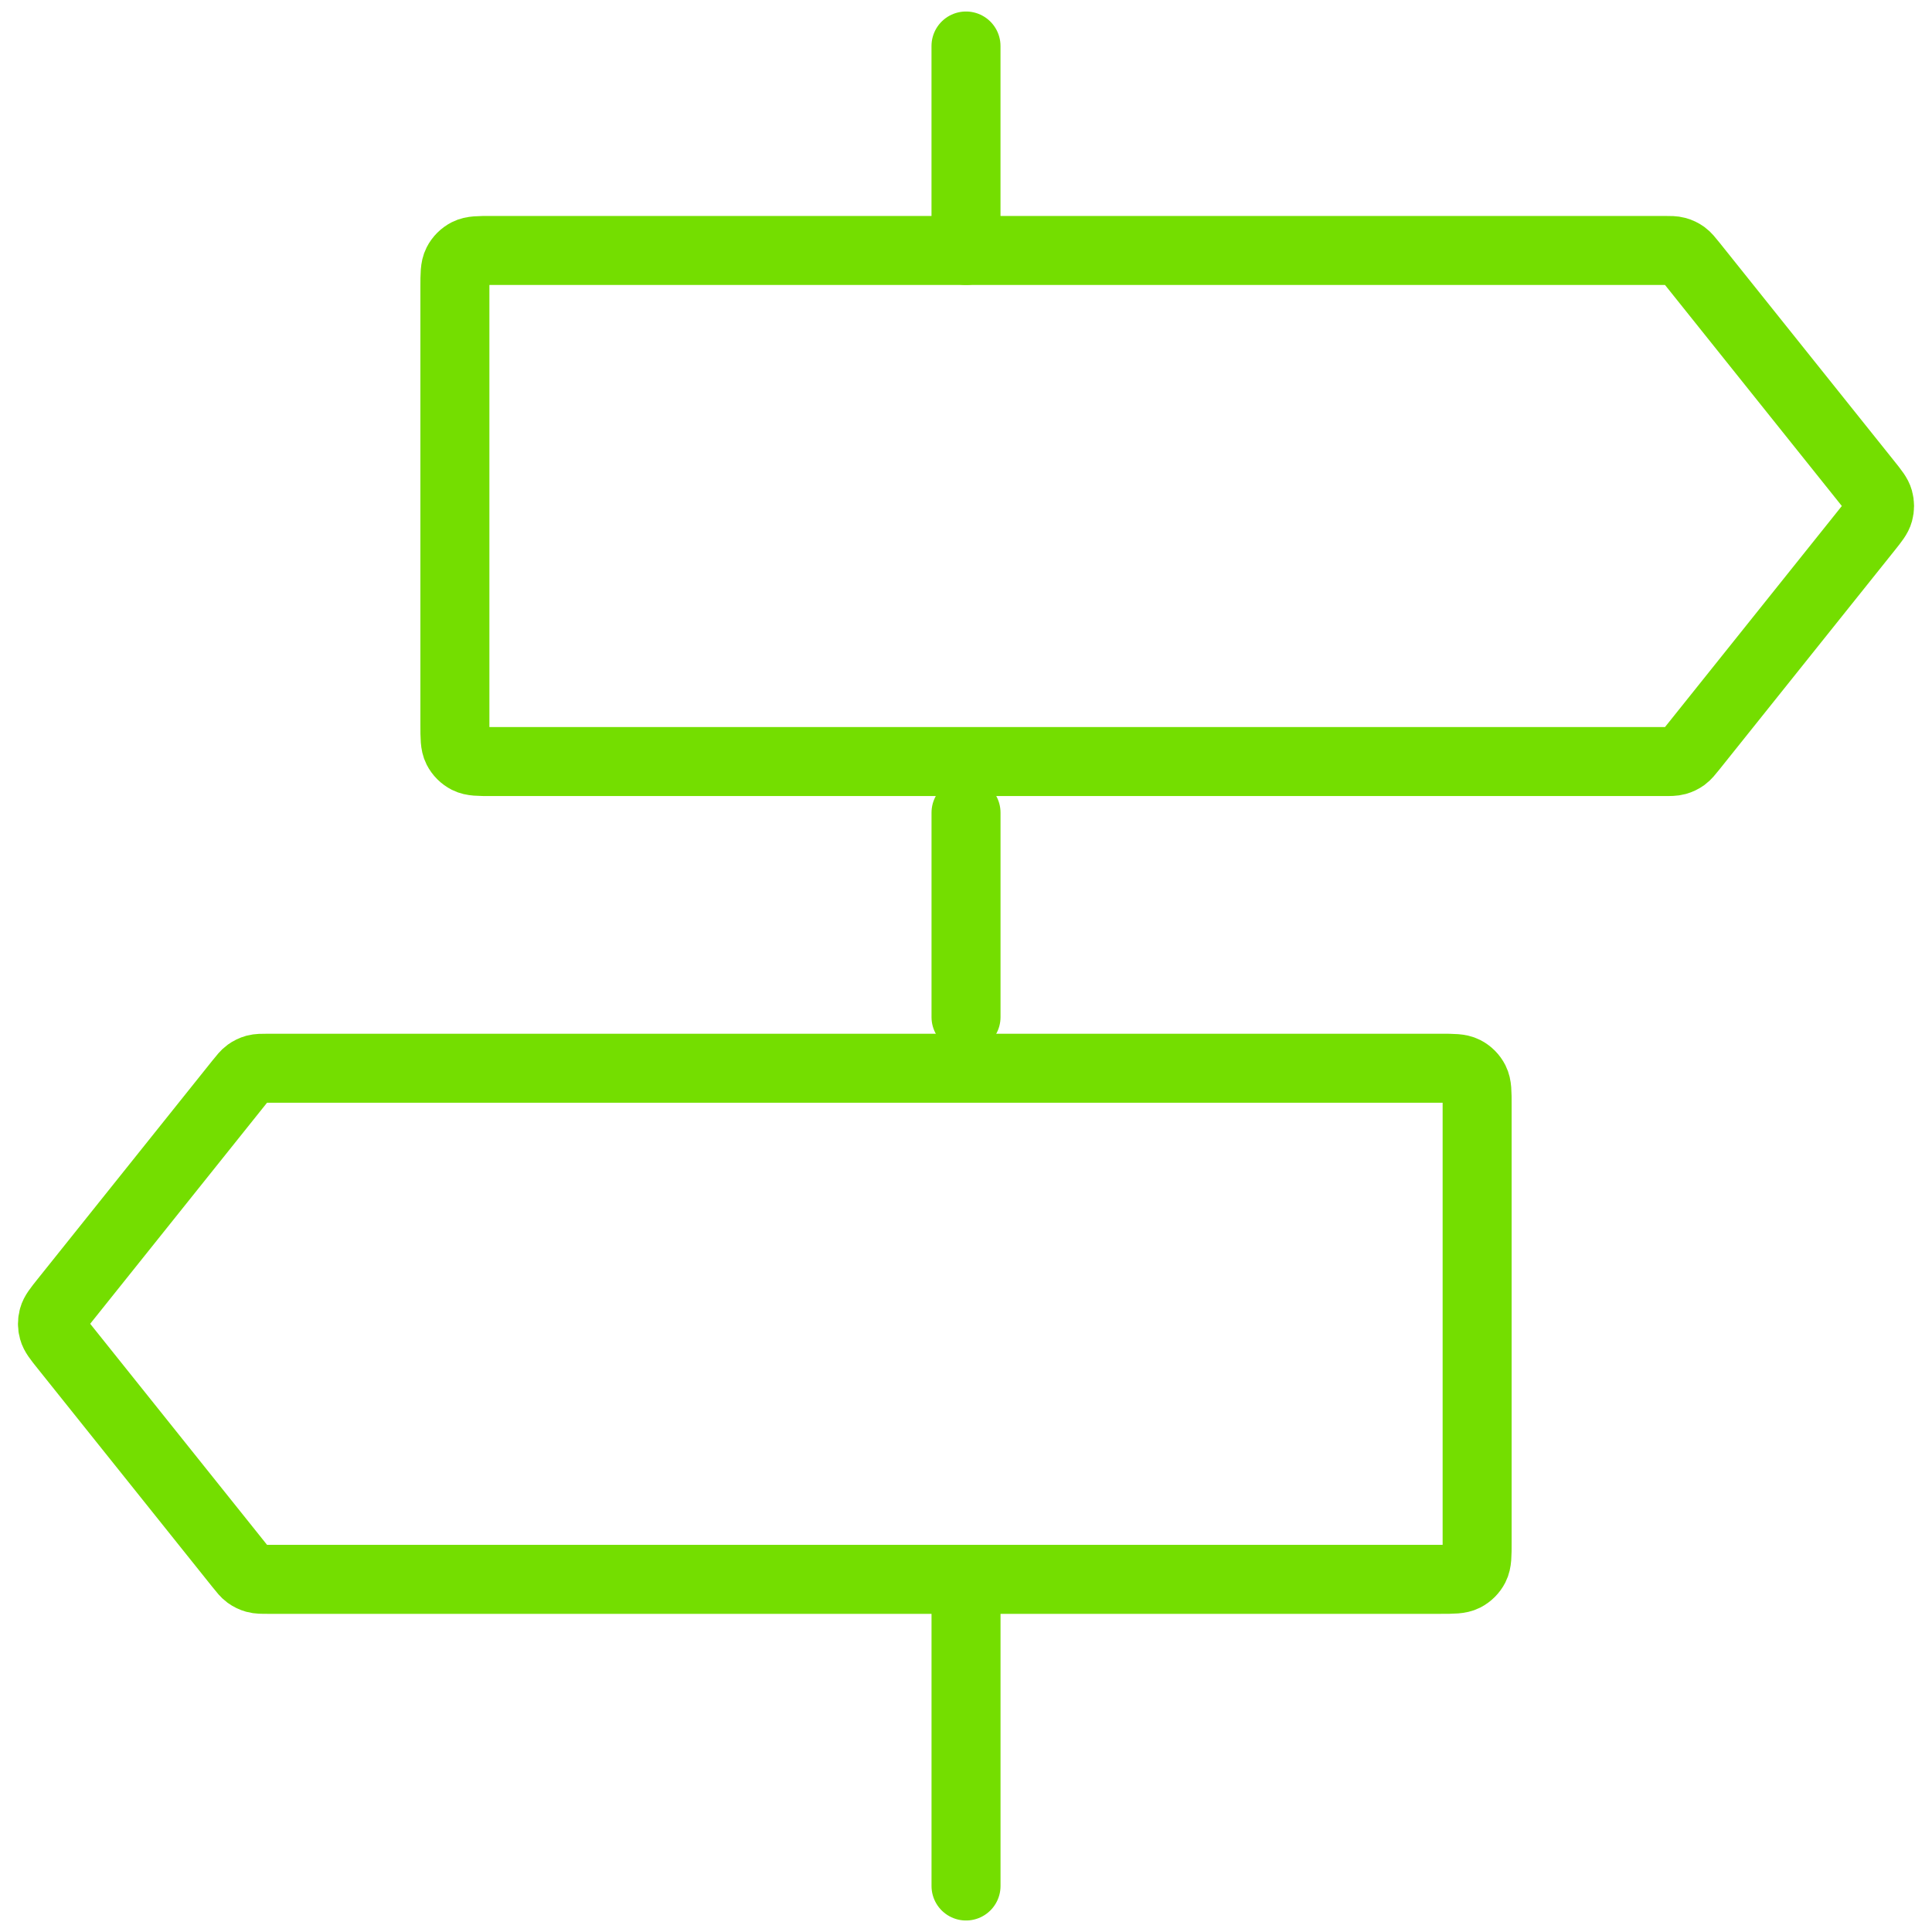
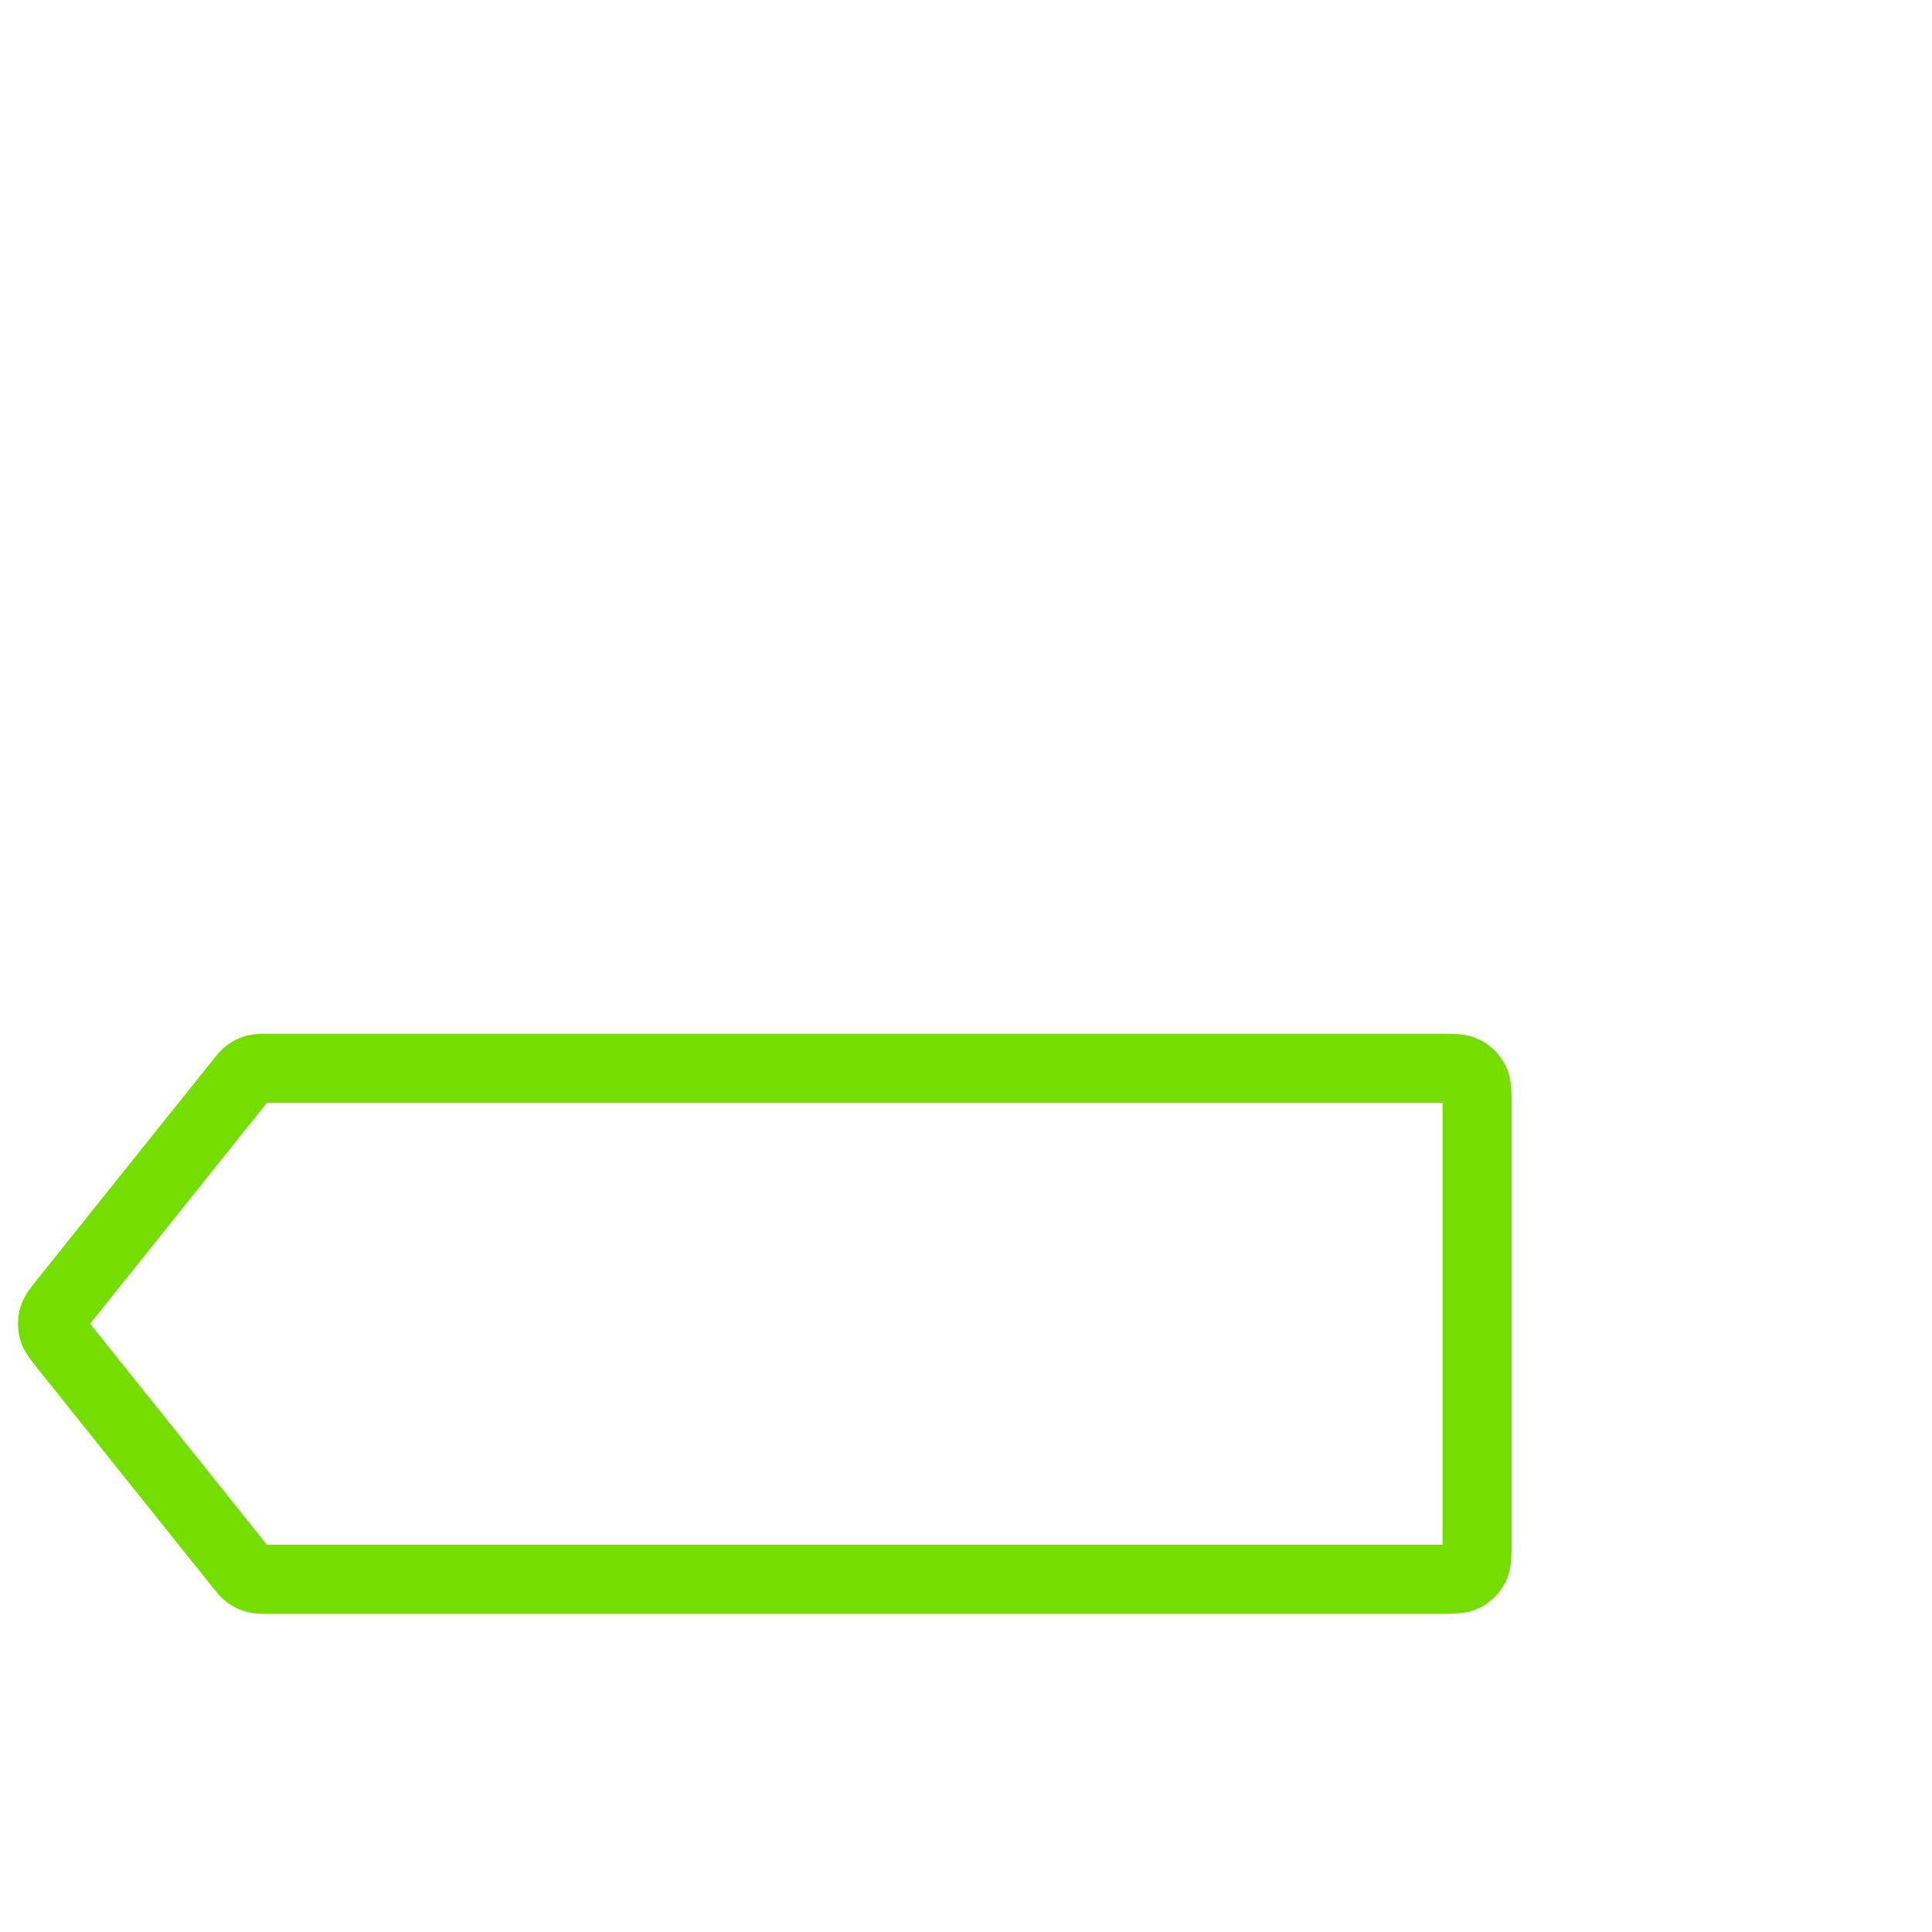
<svg xmlns="http://www.w3.org/2000/svg" width="84" height="84" viewBox="0 0 84 84" fill="none">
-   <path d="M42 2V10.889" stroke="#74DE00" stroke-width="3" stroke-linecap="round" />
-   <path d="M42.001 35.333V44.222" stroke="#74DE00" stroke-width="3" stroke-linecap="round" />
-   <path d="M42.001 68.667V82" stroke="#74DE00" stroke-width="3" stroke-linecap="round" />
  <path d="M64.223 48.045C64.223 47.484 64.223 47.205 64.114 46.991C64.018 46.802 63.865 46.649 63.677 46.554C63.463 46.445 63.183 46.445 62.623 46.445H11.659C11.376 46.445 11.235 46.445 11.105 46.48C10.989 46.512 10.88 46.565 10.783 46.635C10.674 46.714 10.586 46.825 10.409 47.045L2.8 56.556C2.515 56.913 2.372 57.091 2.318 57.289C2.269 57.464 2.269 57.648 2.318 57.822C2.372 58.02 2.515 58.199 2.8 58.555L10.409 68.066C10.586 68.287 10.674 68.397 10.783 68.477C10.88 68.547 10.989 68.599 11.105 68.631C11.235 68.667 11.376 68.667 11.659 68.667H62.623C63.183 68.667 63.463 68.667 63.677 68.558C63.865 68.462 64.018 68.309 64.114 68.121C64.223 67.907 64.223 67.627 64.223 67.067V48.045Z" stroke="#74DE00" stroke-width="3" />
-   <path d="M19.778 12.489C19.778 11.929 19.778 11.649 19.887 11.435C19.983 11.247 20.136 11.094 20.324 10.998C20.538 10.889 20.818 10.889 21.378 10.889H72.342C72.625 10.889 72.766 10.889 72.896 10.925C73.012 10.957 73.121 11.009 73.218 11.079C73.327 11.159 73.415 11.269 73.592 11.489L81.201 21C81.486 21.357 81.629 21.536 81.683 21.733C81.732 21.908 81.732 22.092 81.683 22.267C81.629 22.465 81.486 22.643 81.201 23L73.592 32.511C73.415 32.731 73.327 32.841 73.218 32.921C73.121 32.991 73.012 33.043 72.896 33.075C72.766 33.111 72.625 33.111 72.342 33.111H21.378C20.818 33.111 20.538 33.111 20.324 33.002C20.136 32.906 19.983 32.753 19.887 32.565C19.778 32.351 19.778 32.071 19.778 31.511V12.489Z" stroke="#74DE00" stroke-width="3" />
</svg>